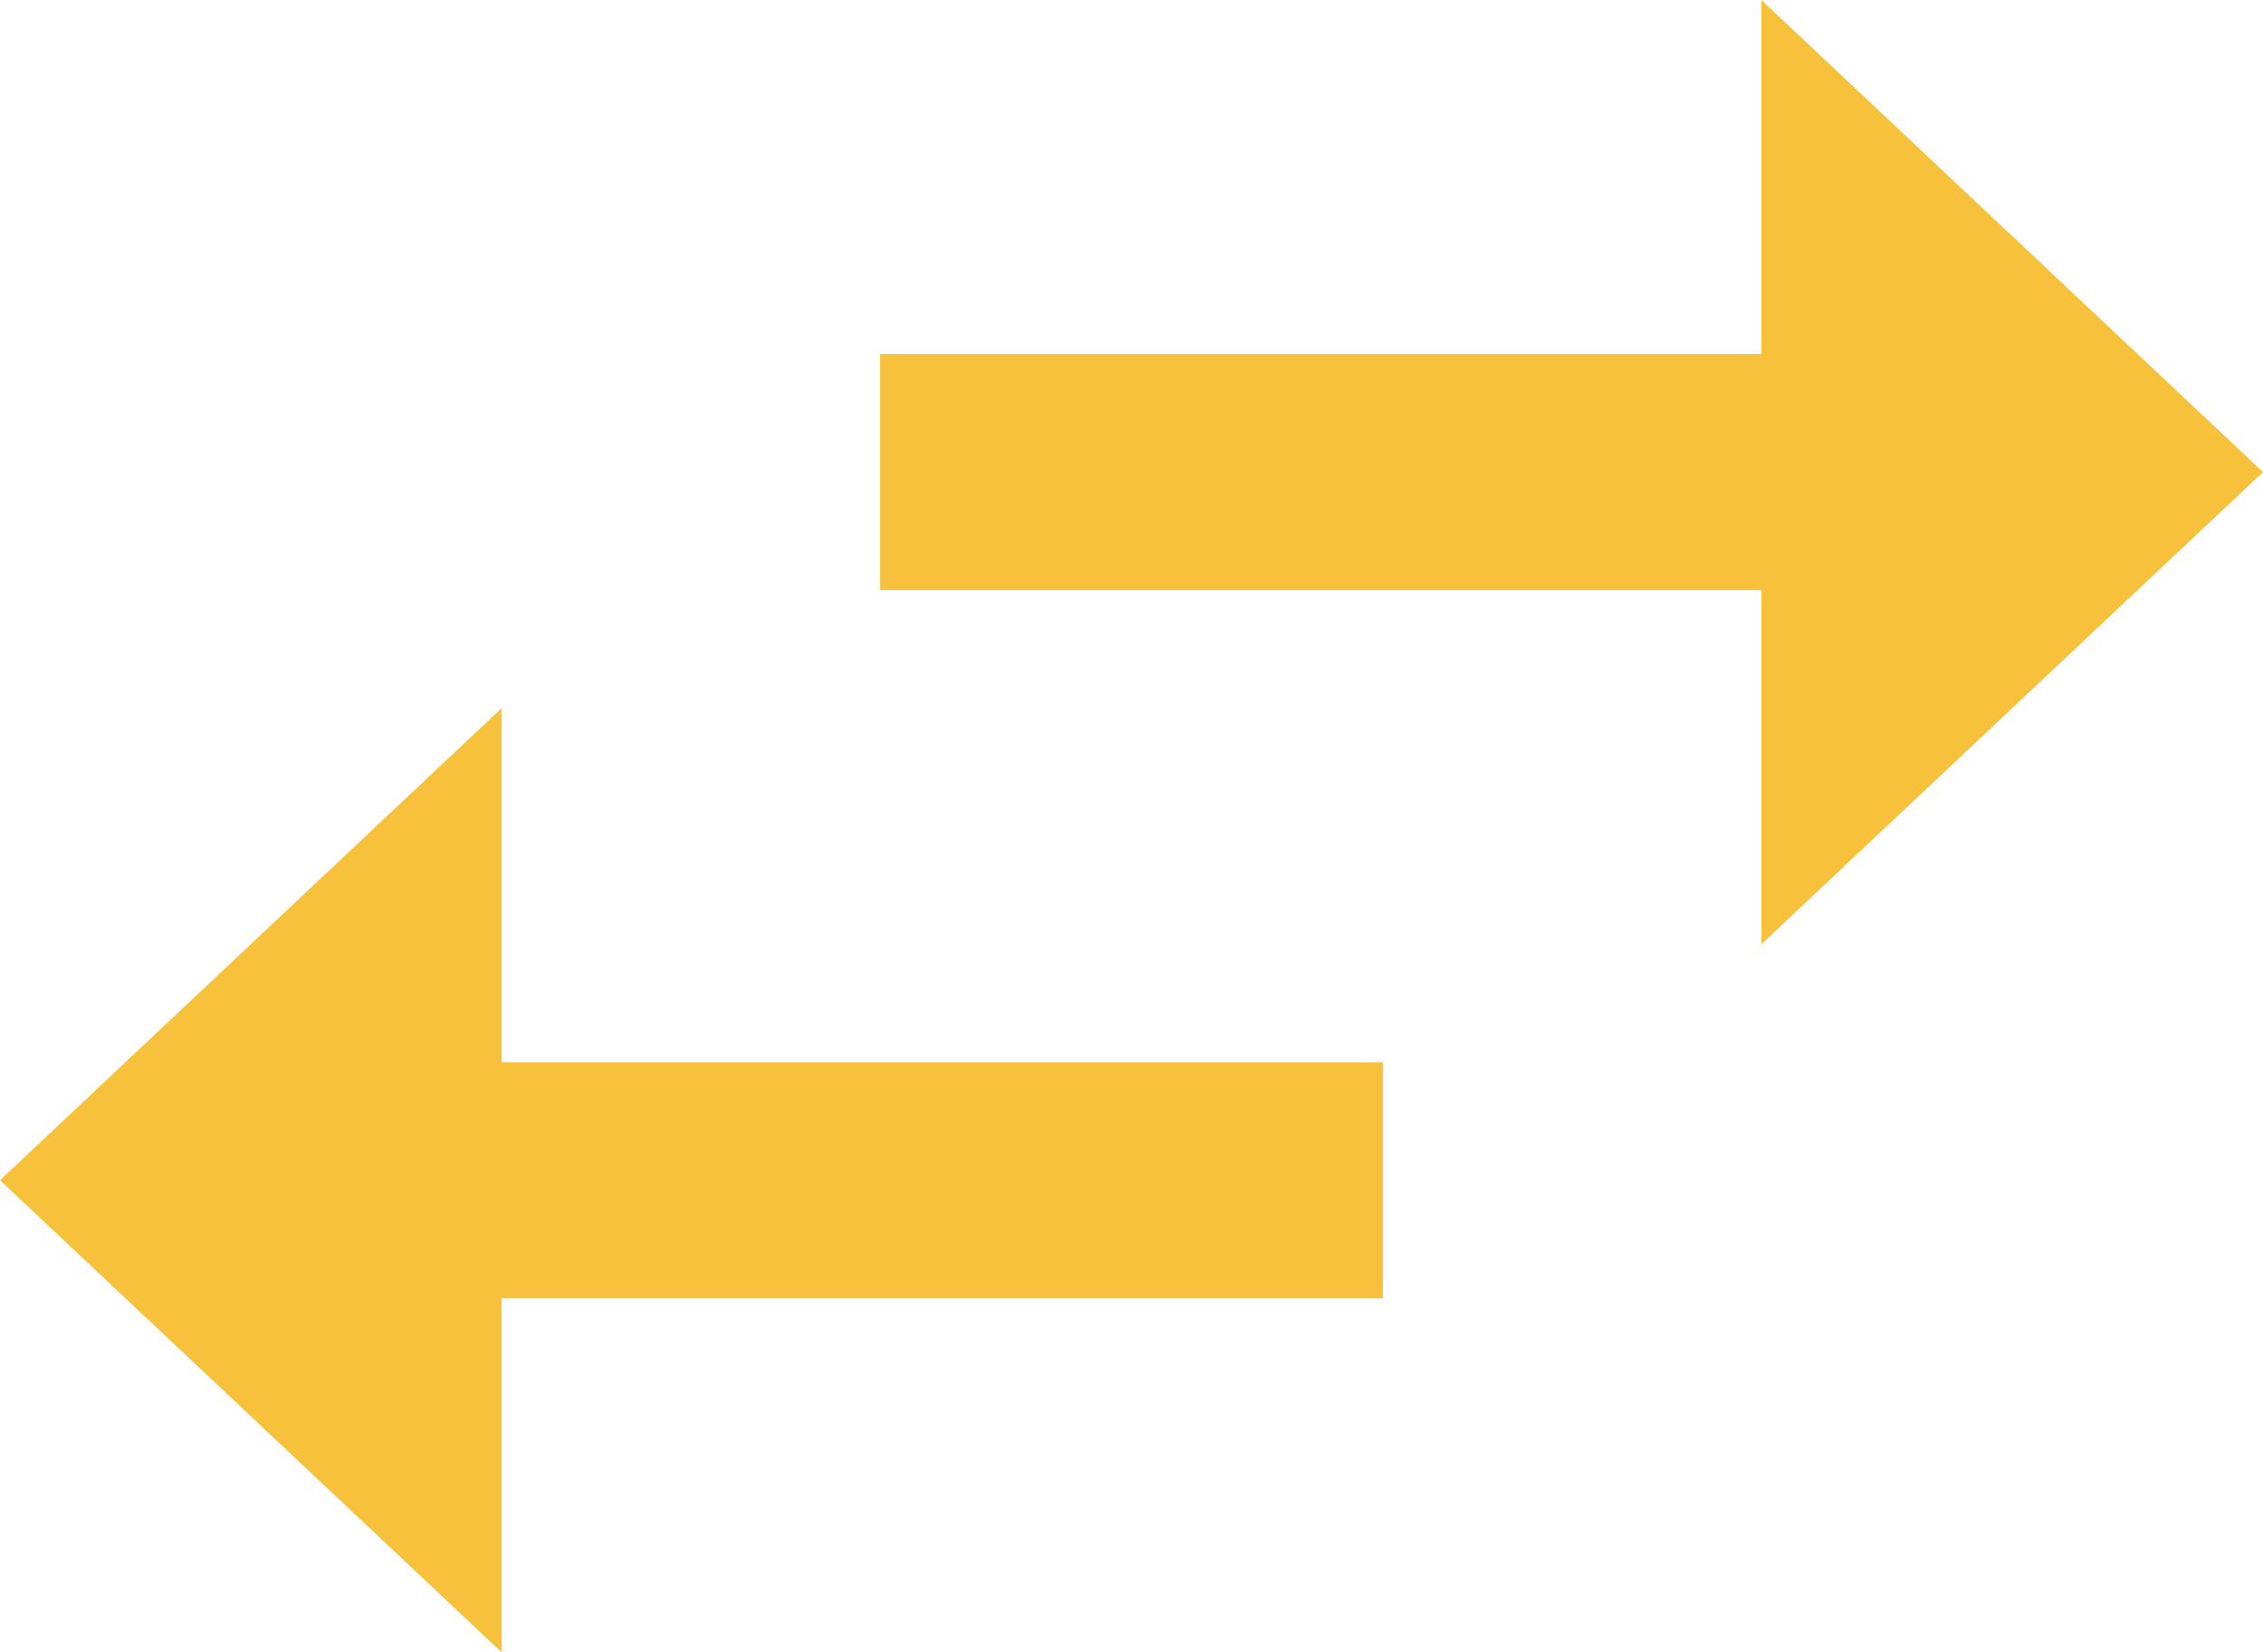
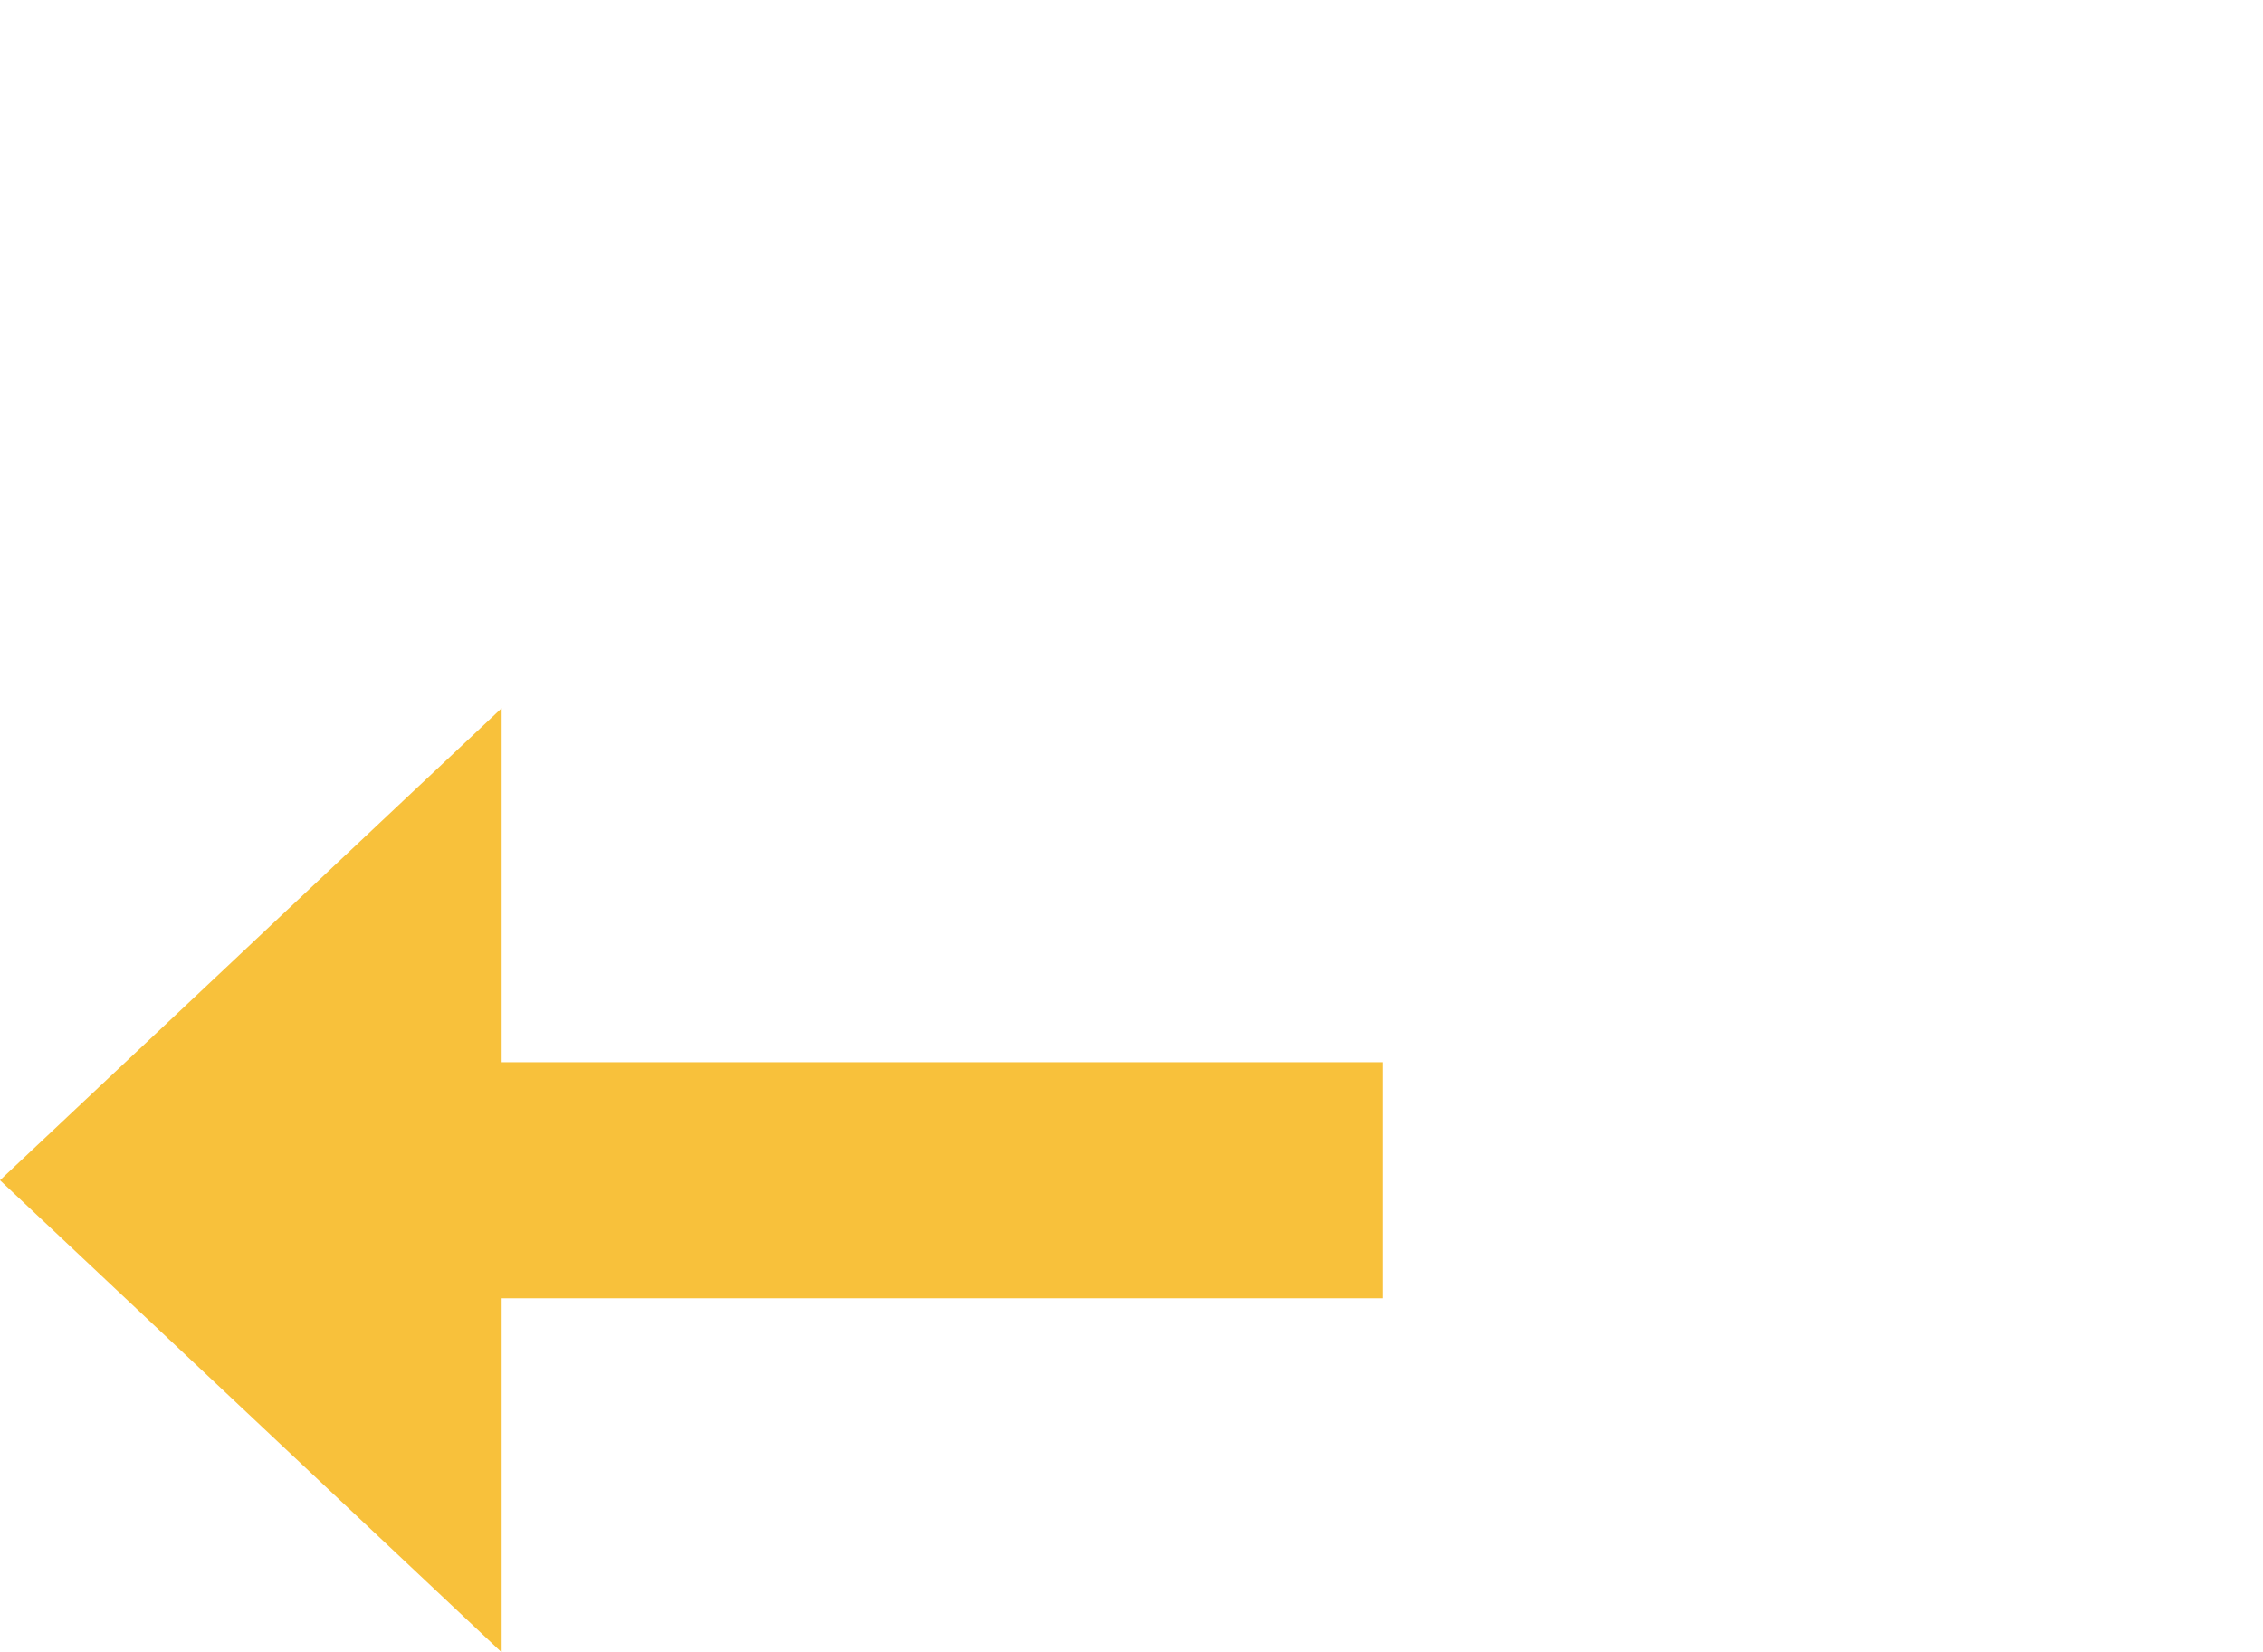
<svg xmlns="http://www.w3.org/2000/svg" width="25.565" height="18.667" viewBox="0 0 25.565 18.667">
  <g id="sort" transform="translate(25.565) rotate(90)">
    <g id="Group_5" data-name="Group 5">
      <g id="Group_4" data-name="Group 4">
-         <path id="Path_10" data-name="Path 10" d="M5.333,0,0,5.667H4v9.956H6.667V5.667h4Z" fill="#f8c13b" />
        <path id="Path_11" data-name="Path 11" d="M6.667,9.956V0H4V9.956H0l5.333,5.667,5.333-5.667Z" transform="translate(8 9.942)" fill="#f8c13b" />
      </g>
    </g>
  </g>
</svg>